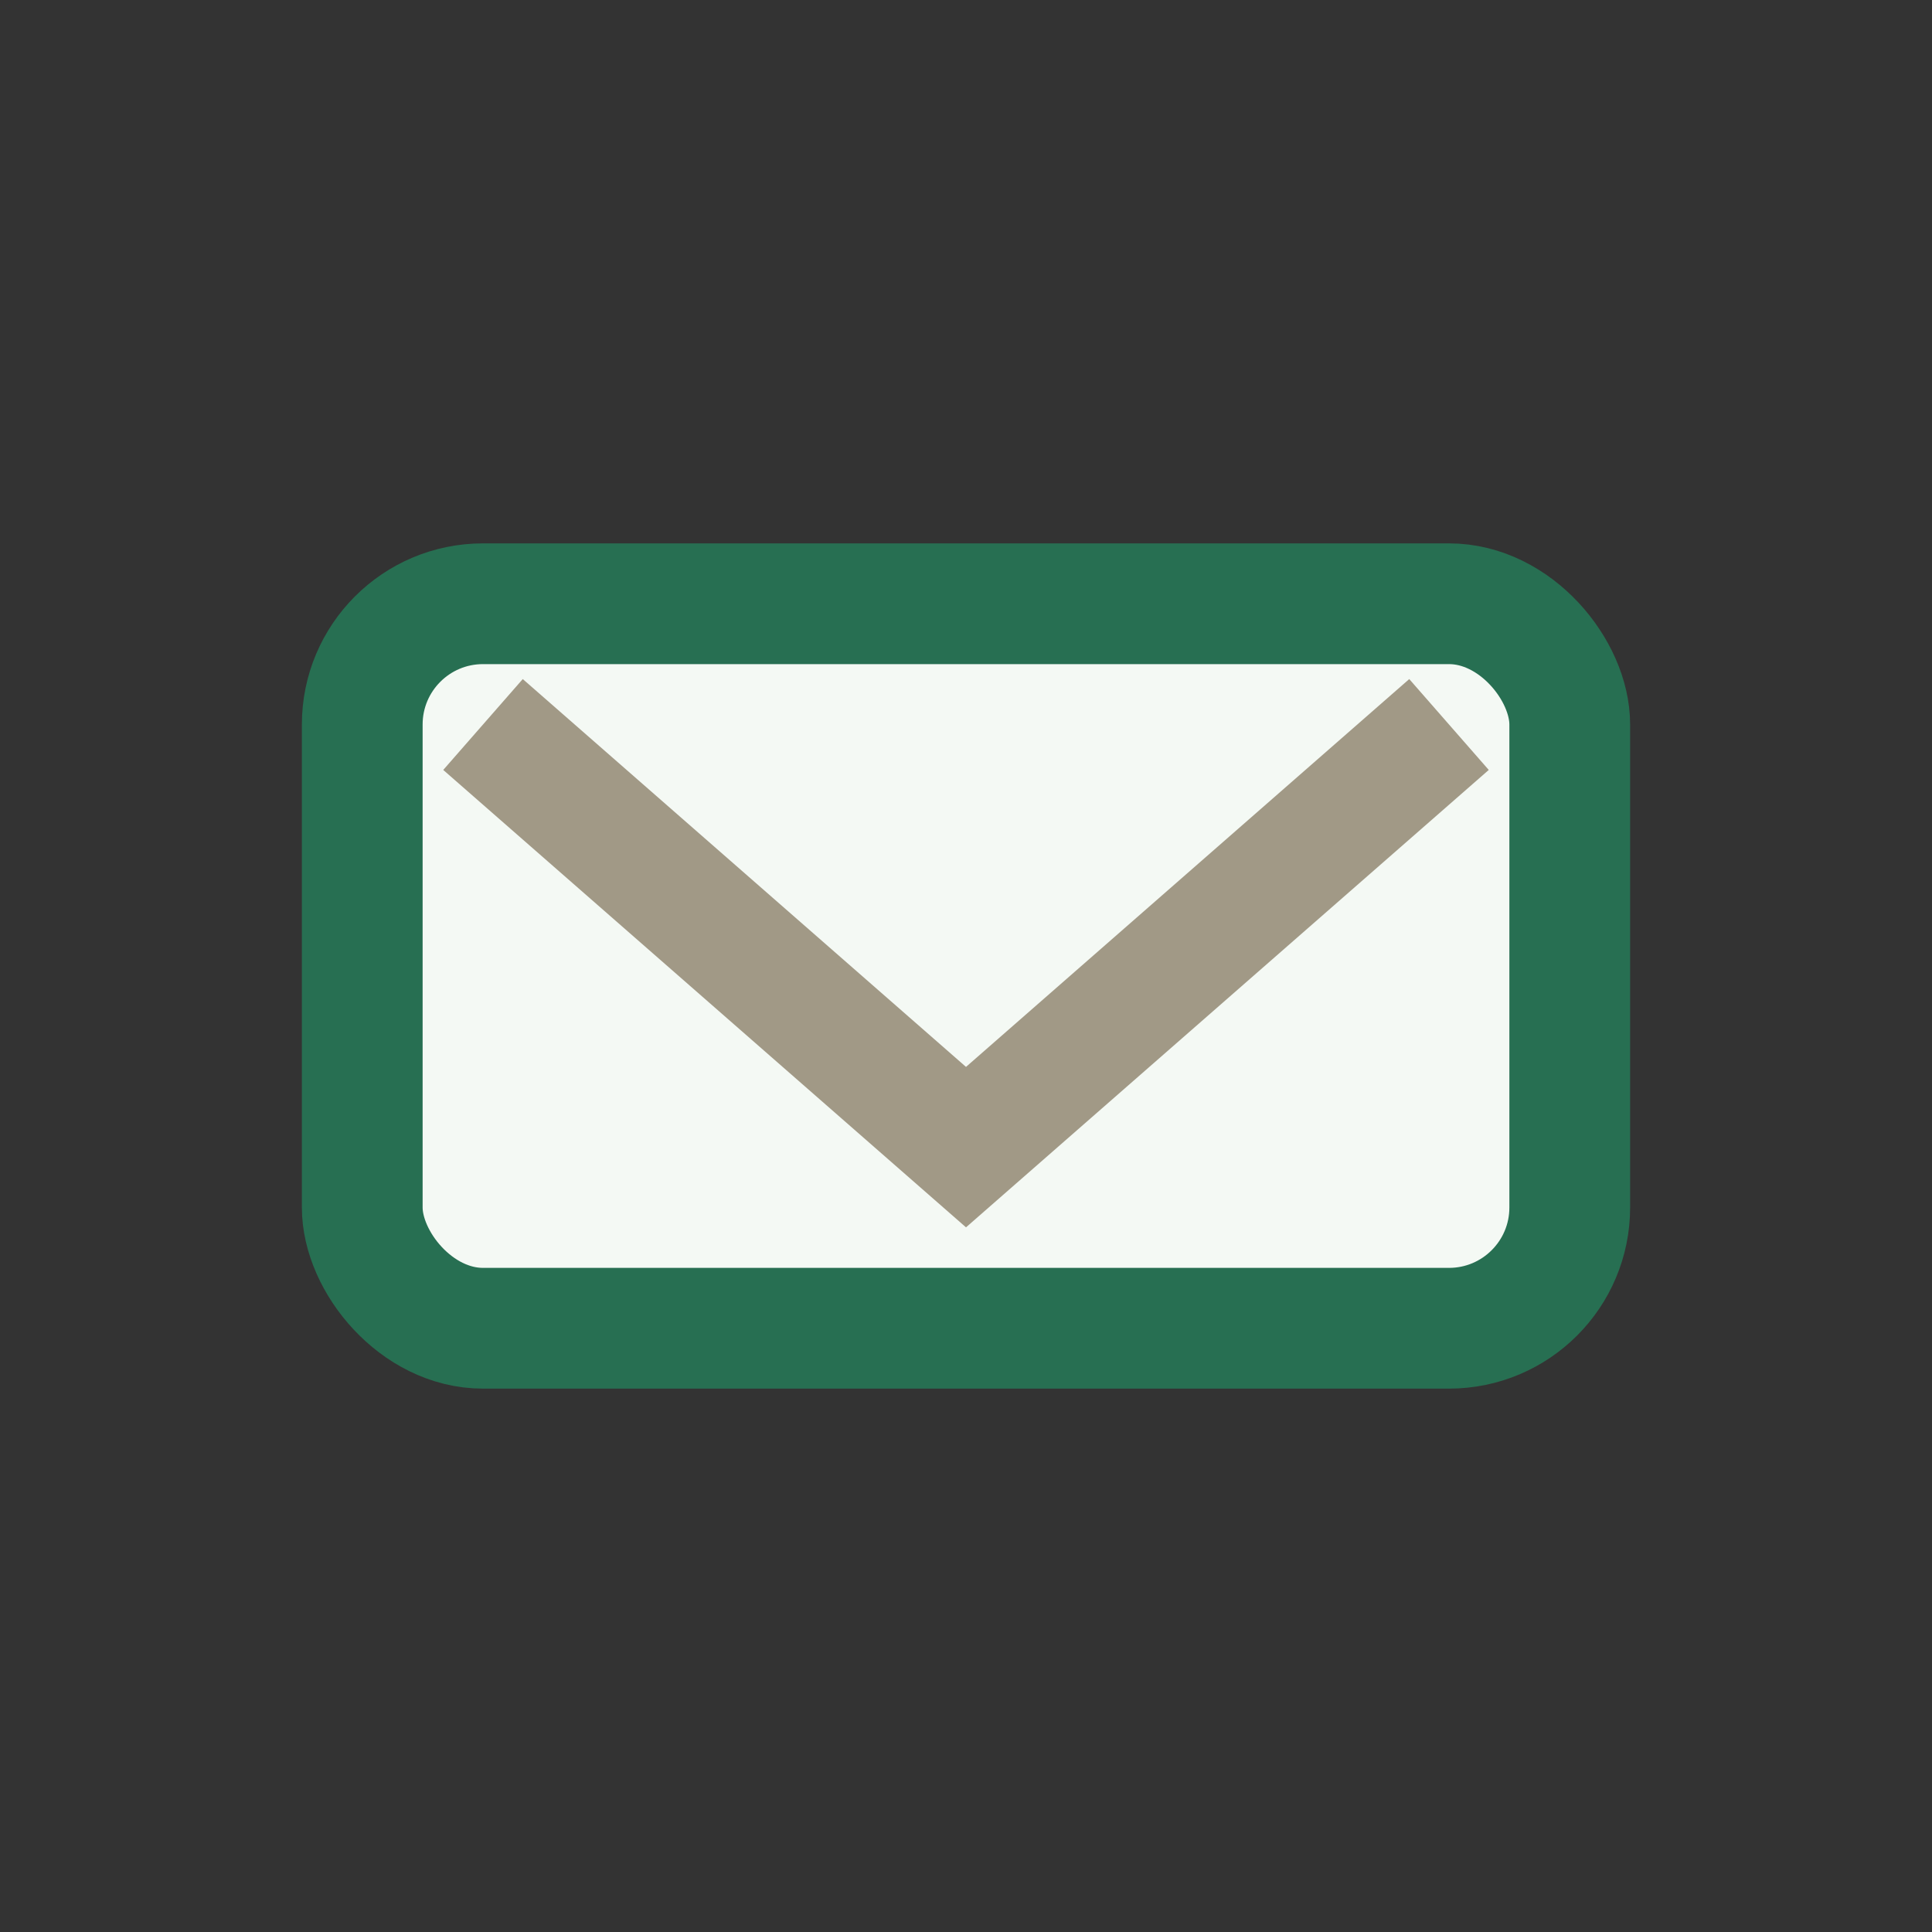
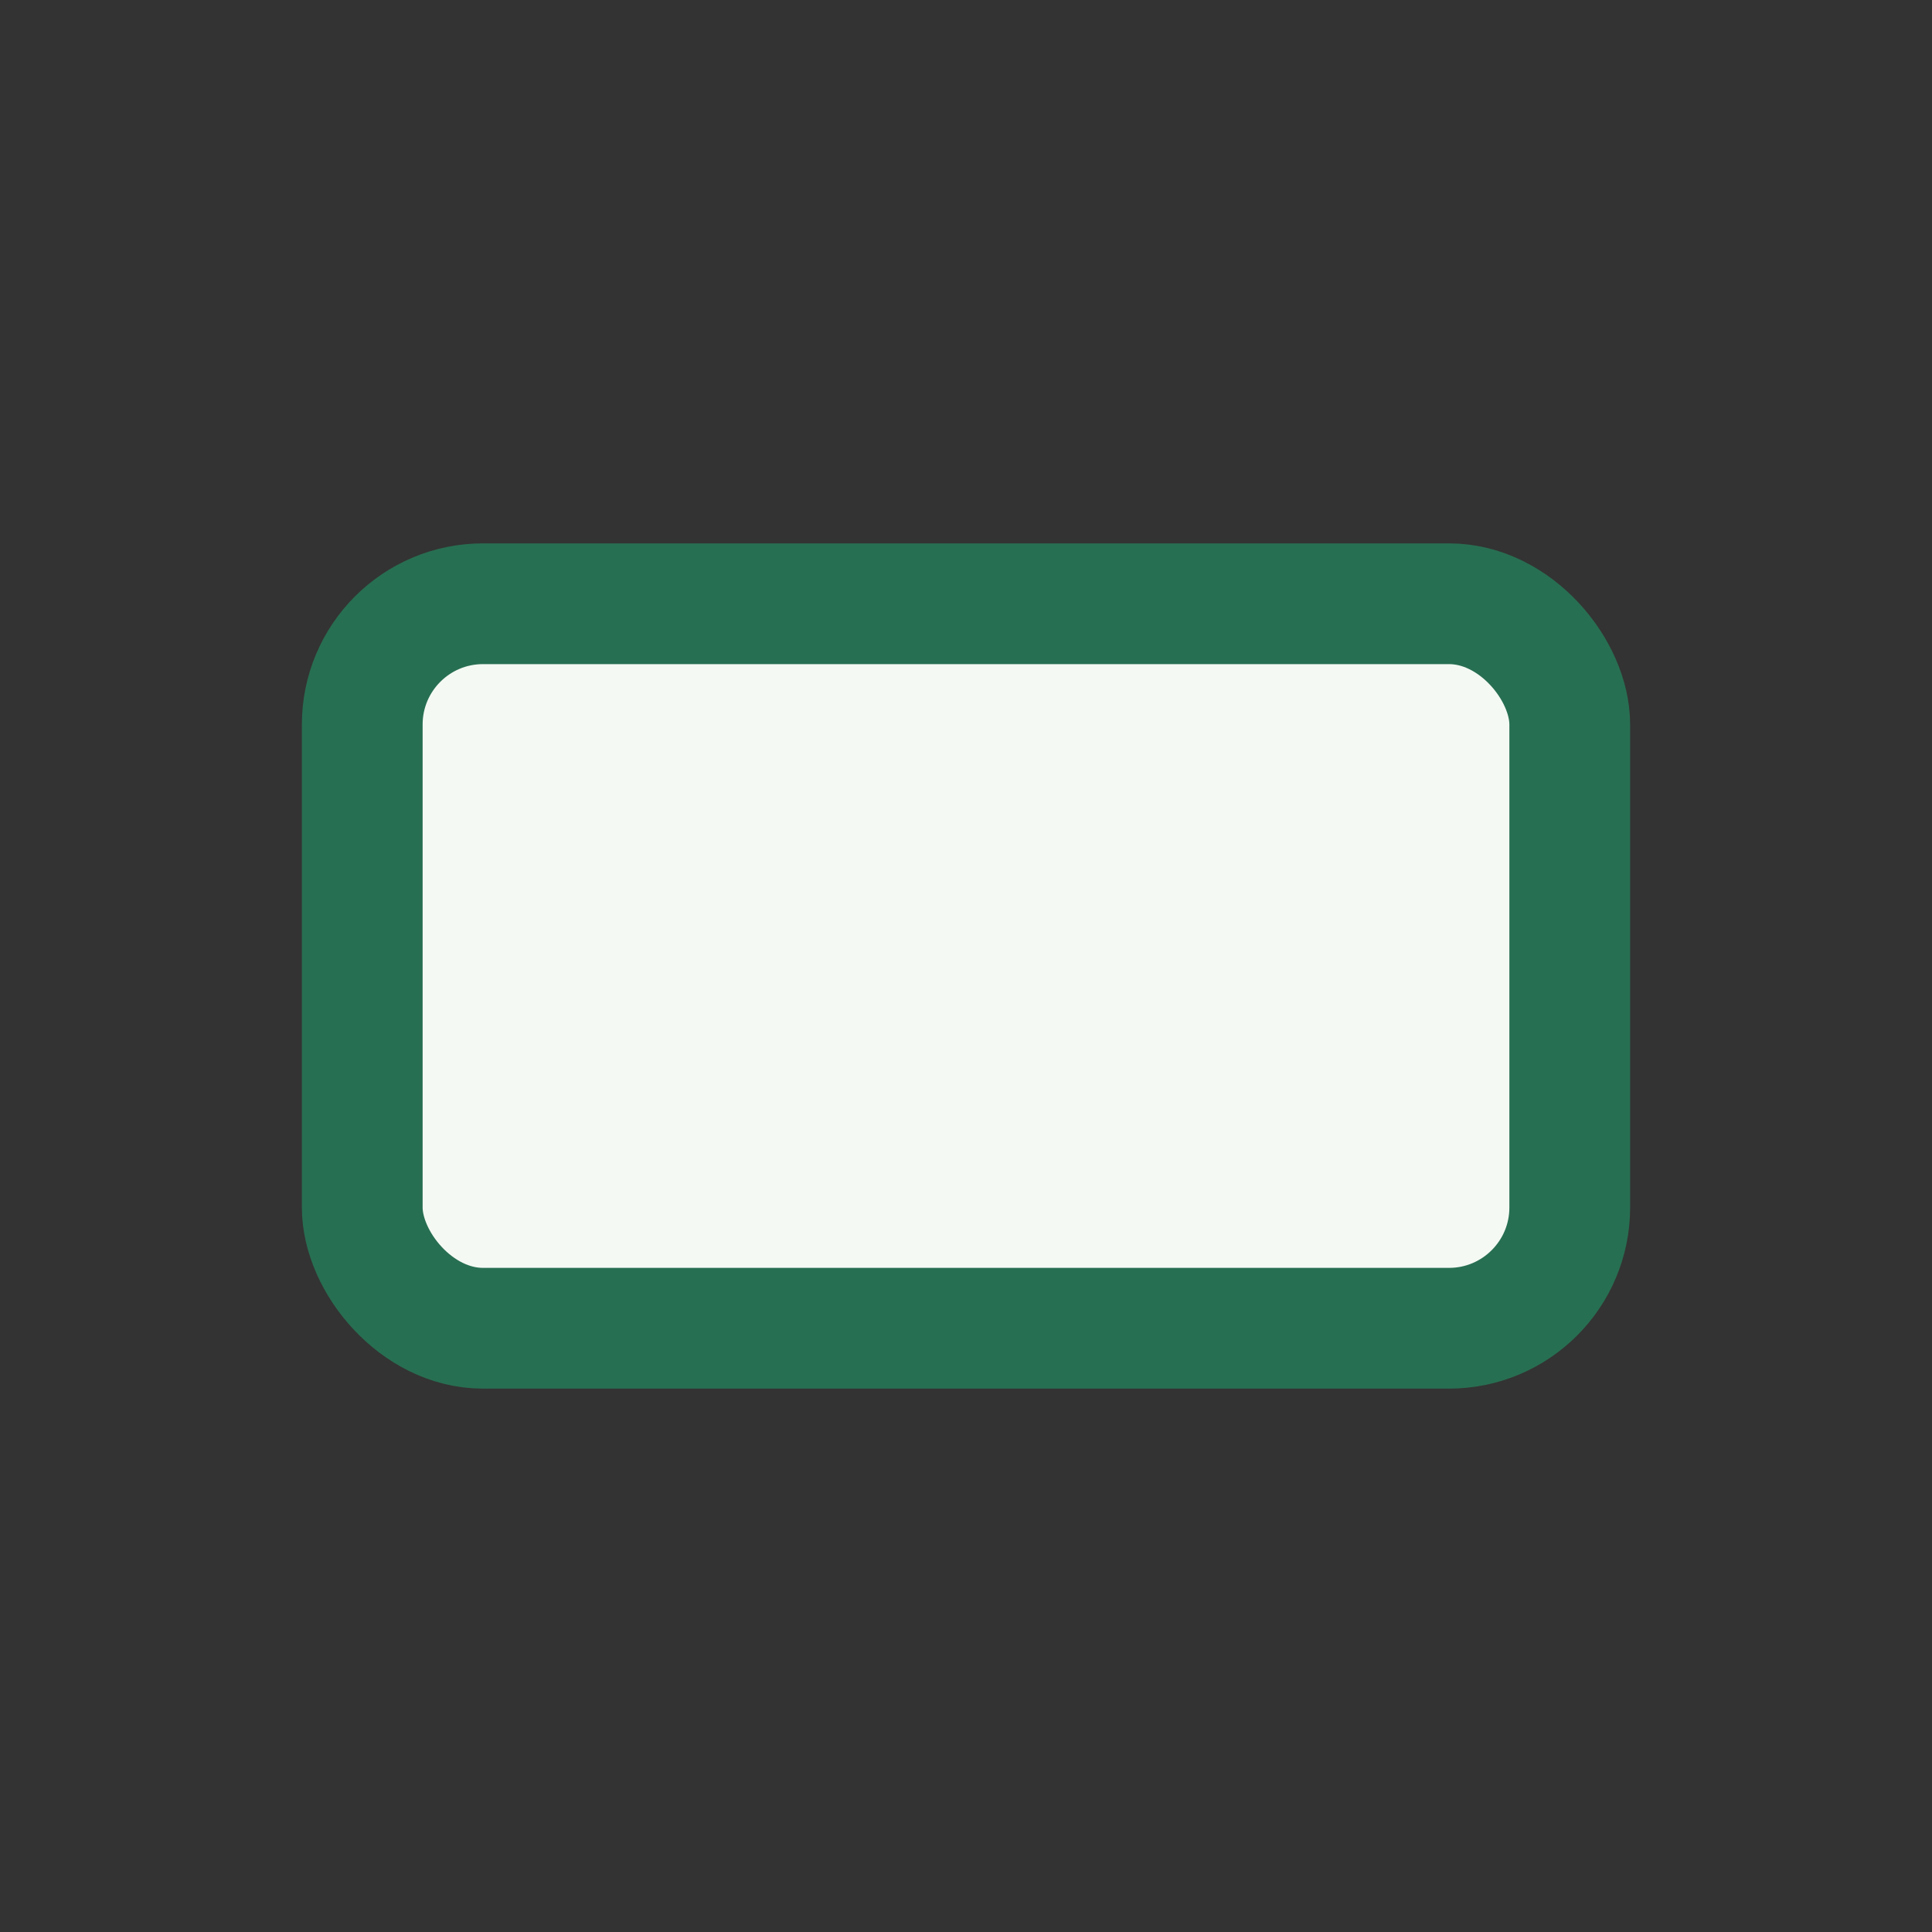
<svg xmlns="http://www.w3.org/2000/svg" width="32" height="32" viewBox="0 0 32 32">
  <rect x="0" y="0" width="32" height="32" fill="#333333" stroke="none" />
  <rect x="6" y="10" width="20" height="12" rx="2" fill="#F4F9F4" stroke="#276F52" stroke-width="2" />
-   <path d="M8 12l8 7 8-7" stroke="#A19986" stroke-width="2" fill="none" />
</svg>